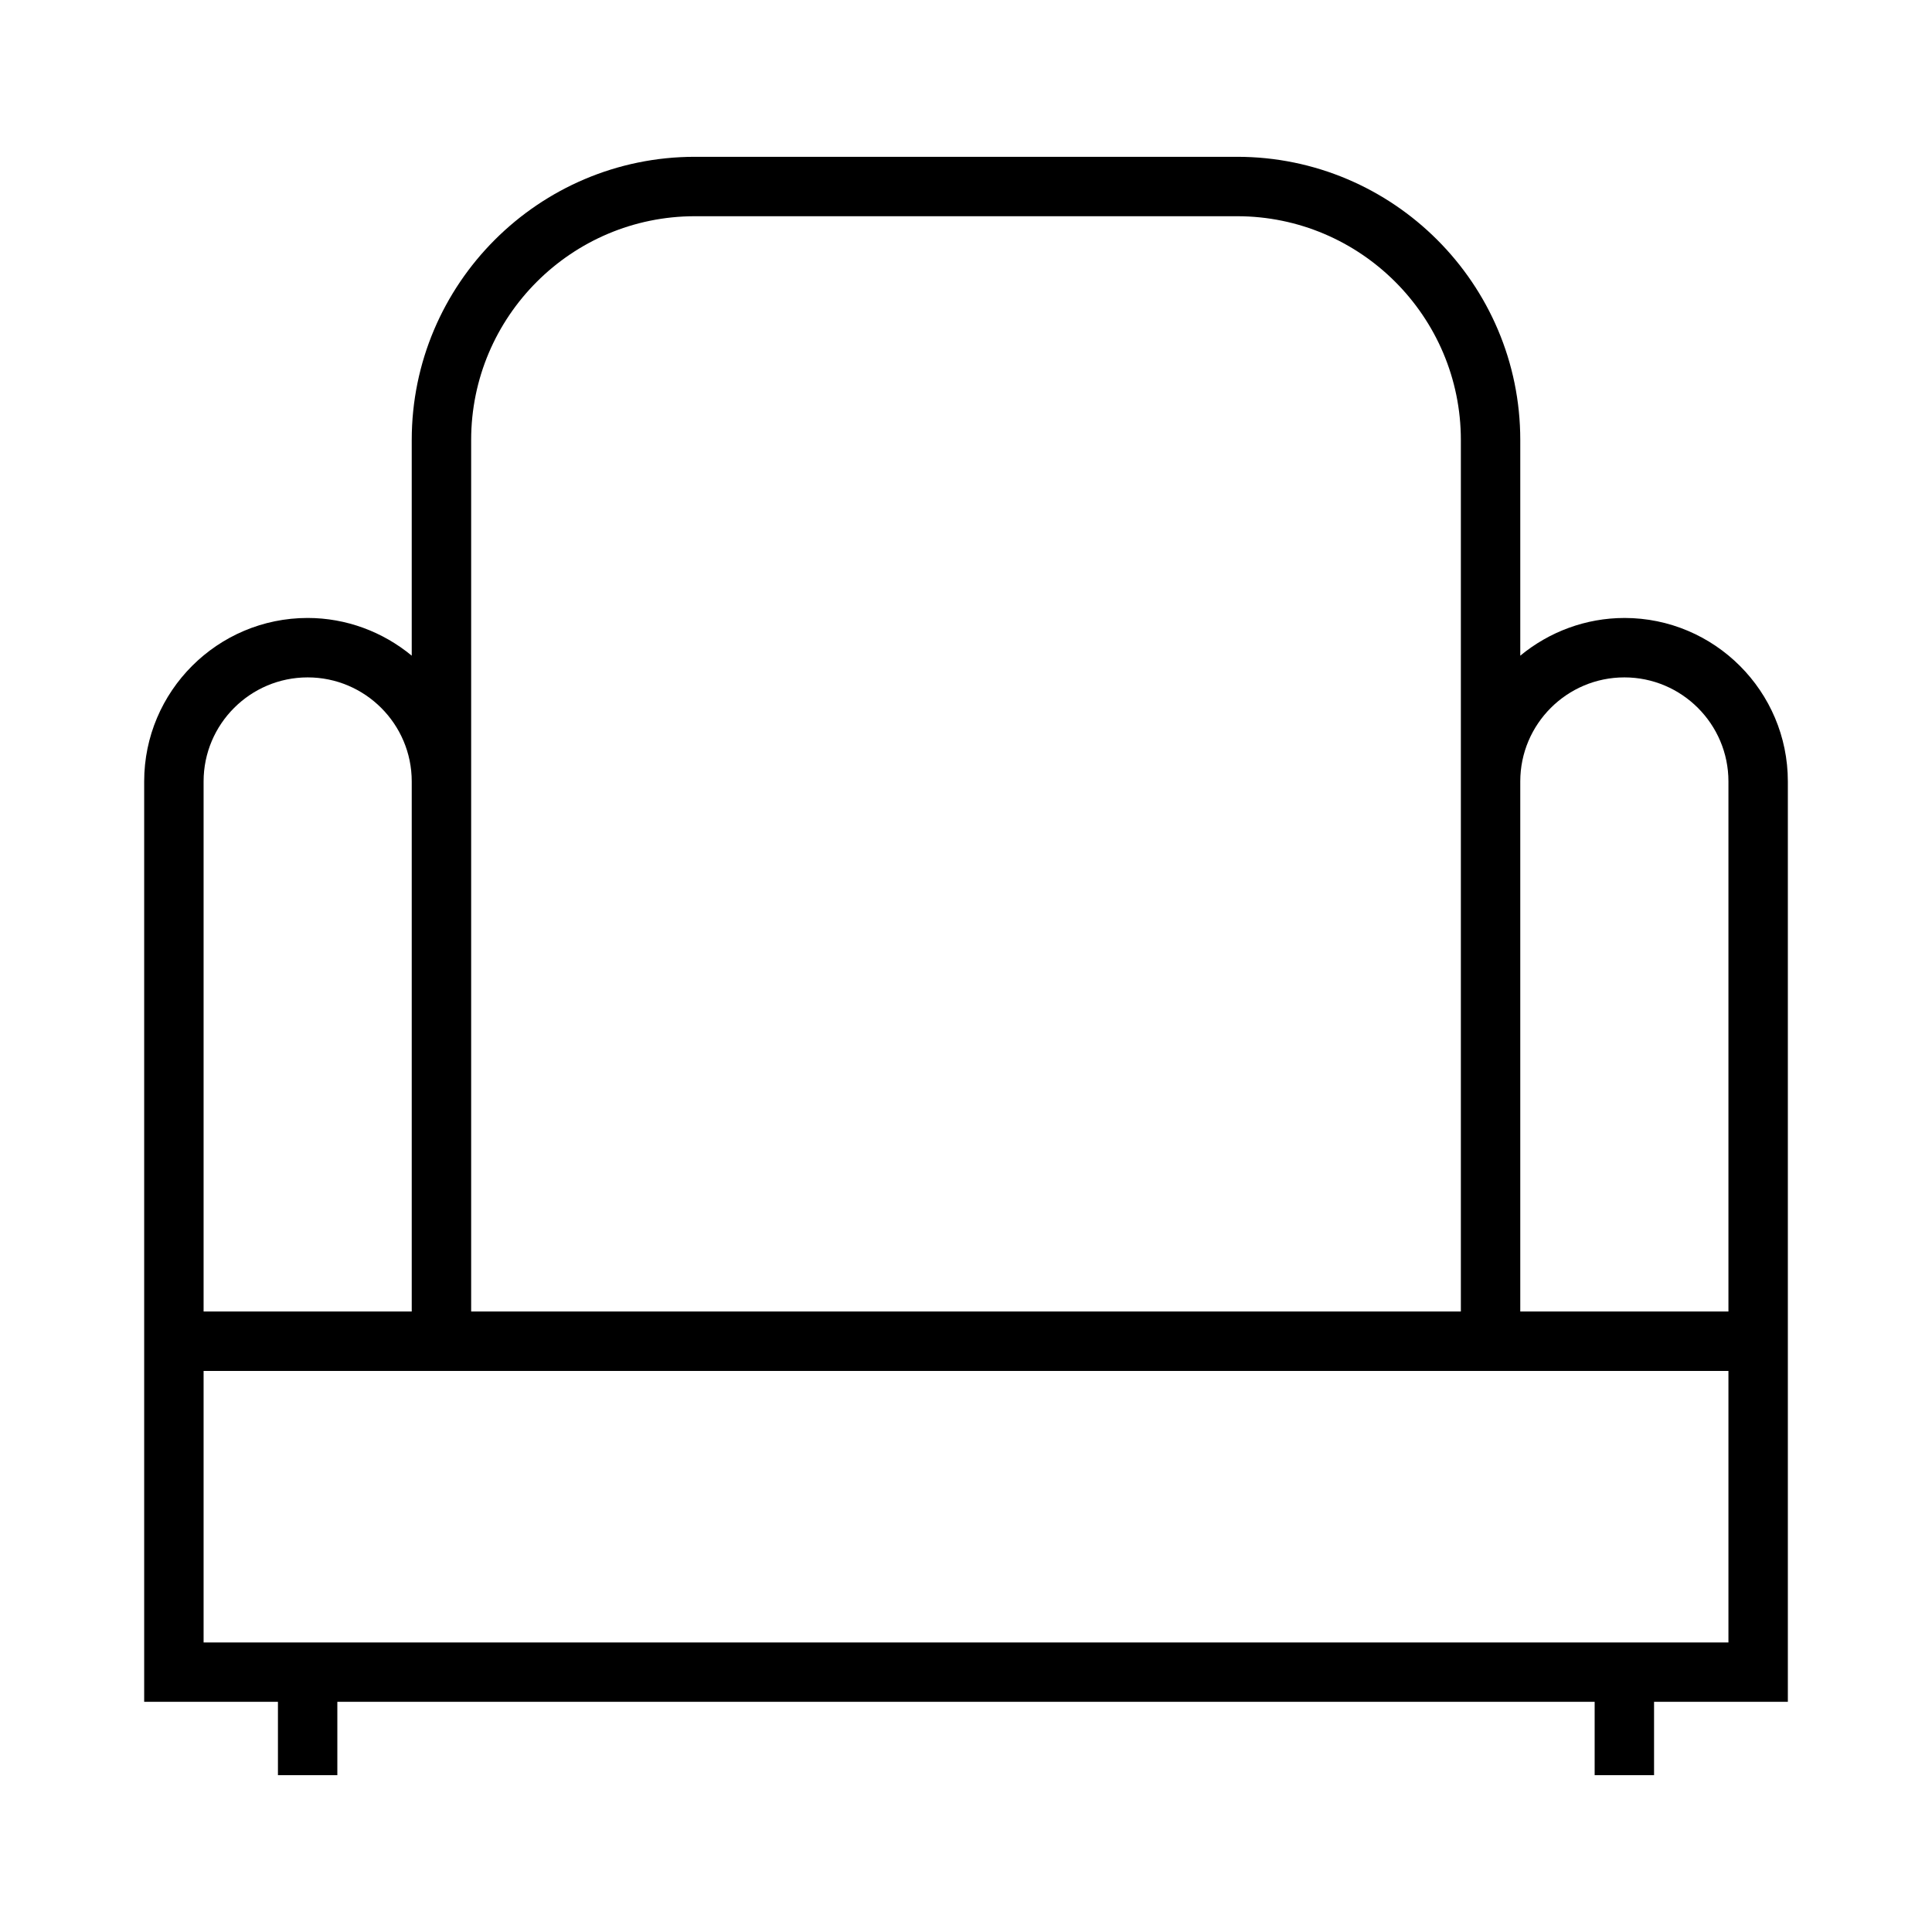
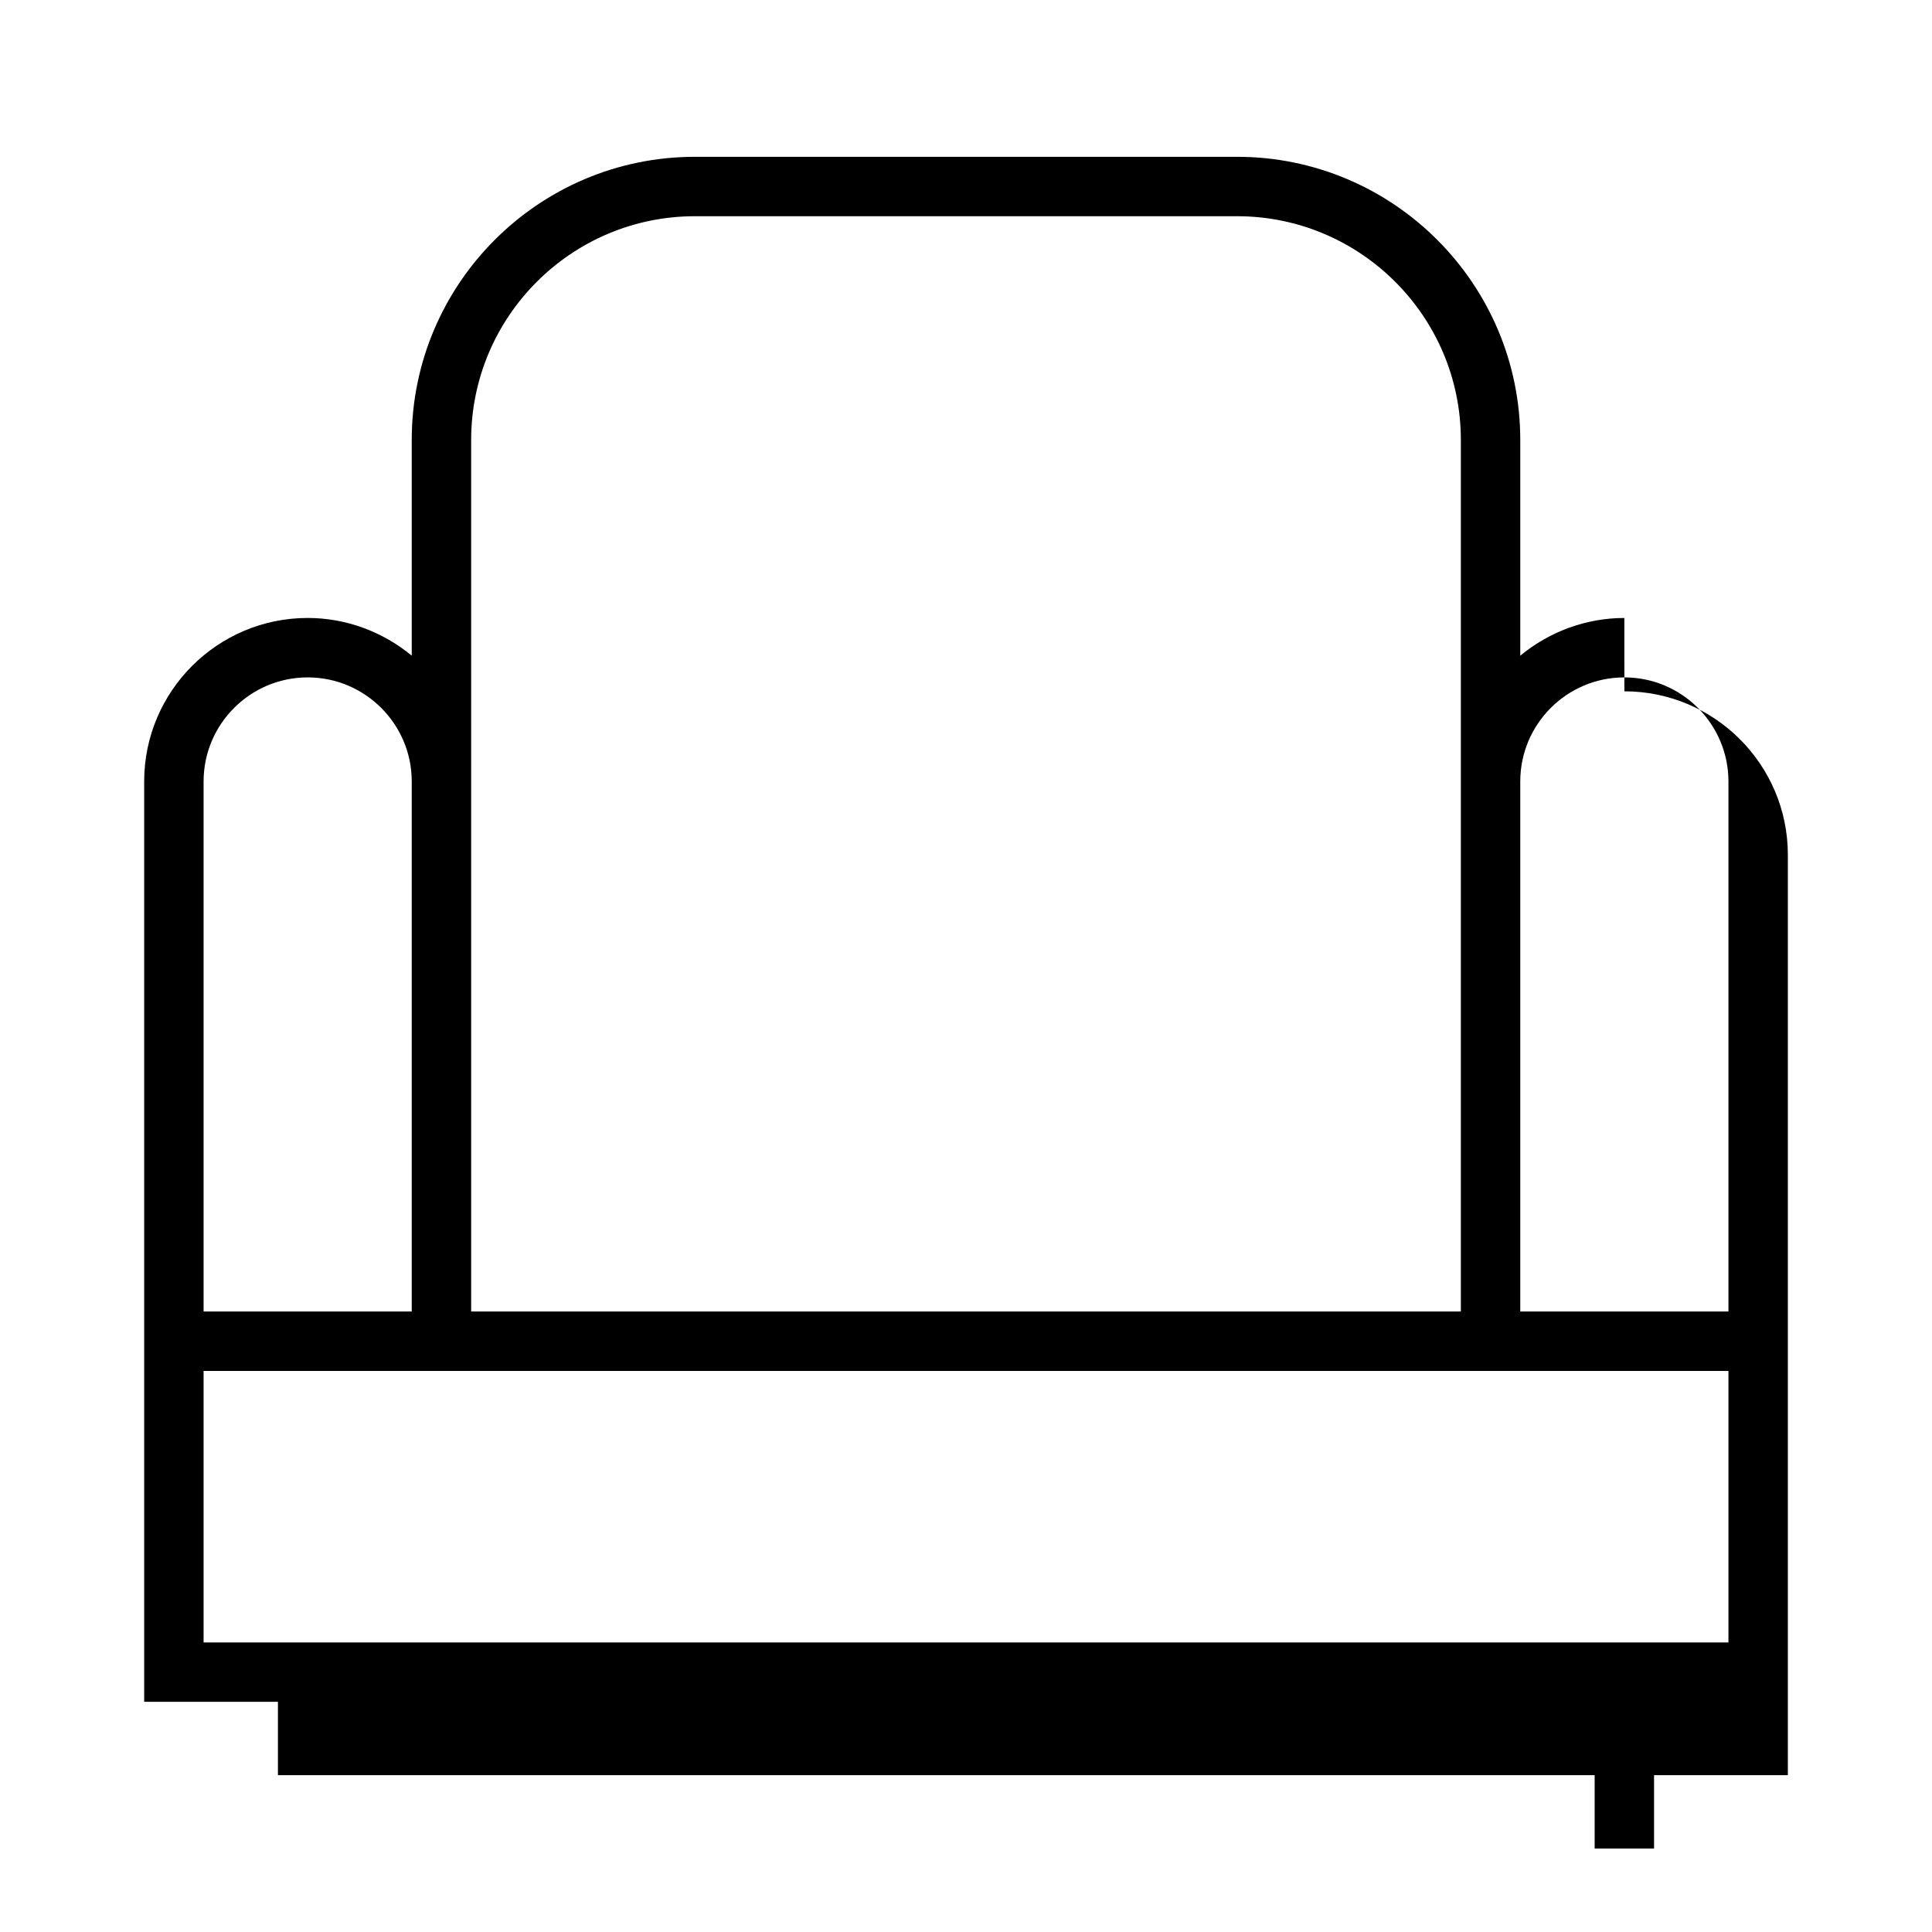
<svg xmlns="http://www.w3.org/2000/svg" fill="#000000" width="800px" height="800px" version="1.1" viewBox="144 144 512 512">
-   <path d="m574.47 307.77c-10.172 0-19.91 3.648-27.582 9.992v-57.16c0-41.379-33.668-75.047-75.047-75.047h-143.68c-41.379 0-75.047 33.668-75.047 75.047v57.16c-7.672-6.352-17.414-9.996-27.578-9.996-23.891 0-43.328 19.434-43.328 43.324v243.91h35.449v19.438h15.742v-19.438h333.2v19.438h15.742v-19.438h35.457v-243.91c0-23.891-19.434-43.324-43.324-43.324zm-305.61-47.168c0-32.699 26.602-59.301 59.301-59.301h143.68c32.695 0 59.301 26.602 59.301 59.301v230.96h-262.28zm-70.906 90.492c0-15.207 12.375-27.578 27.582-27.578s27.578 12.371 27.578 27.578v140.47h-55.16zm404.1 228.17h-404.1v-71.949h404.1zm0-87.699h-55.168v-140.47c0-15.207 12.375-27.578 27.59-27.578 15.203 0 27.578 12.371 27.578 27.578z" />
+   <path d="m574.47 307.77c-10.172 0-19.91 3.648-27.582 9.992v-57.16c0-41.379-33.668-75.047-75.047-75.047h-143.68c-41.379 0-75.047 33.668-75.047 75.047v57.16c-7.672-6.352-17.414-9.996-27.578-9.996-23.891 0-43.328 19.434-43.328 43.324v243.91h35.449v19.438h15.742h333.2v19.438h15.742v-19.438h35.457v-243.91c0-23.891-19.434-43.324-43.324-43.324zm-305.61-47.168c0-32.699 26.602-59.301 59.301-59.301h143.68c32.695 0 59.301 26.602 59.301 59.301v230.96h-262.28zm-70.906 90.492c0-15.207 12.375-27.578 27.582-27.578s27.578 12.371 27.578 27.578v140.47h-55.16zm404.1 228.17h-404.1v-71.949h404.1zm0-87.699h-55.168v-140.47c0-15.207 12.375-27.578 27.59-27.578 15.203 0 27.578 12.371 27.578 27.578z" />
</svg>